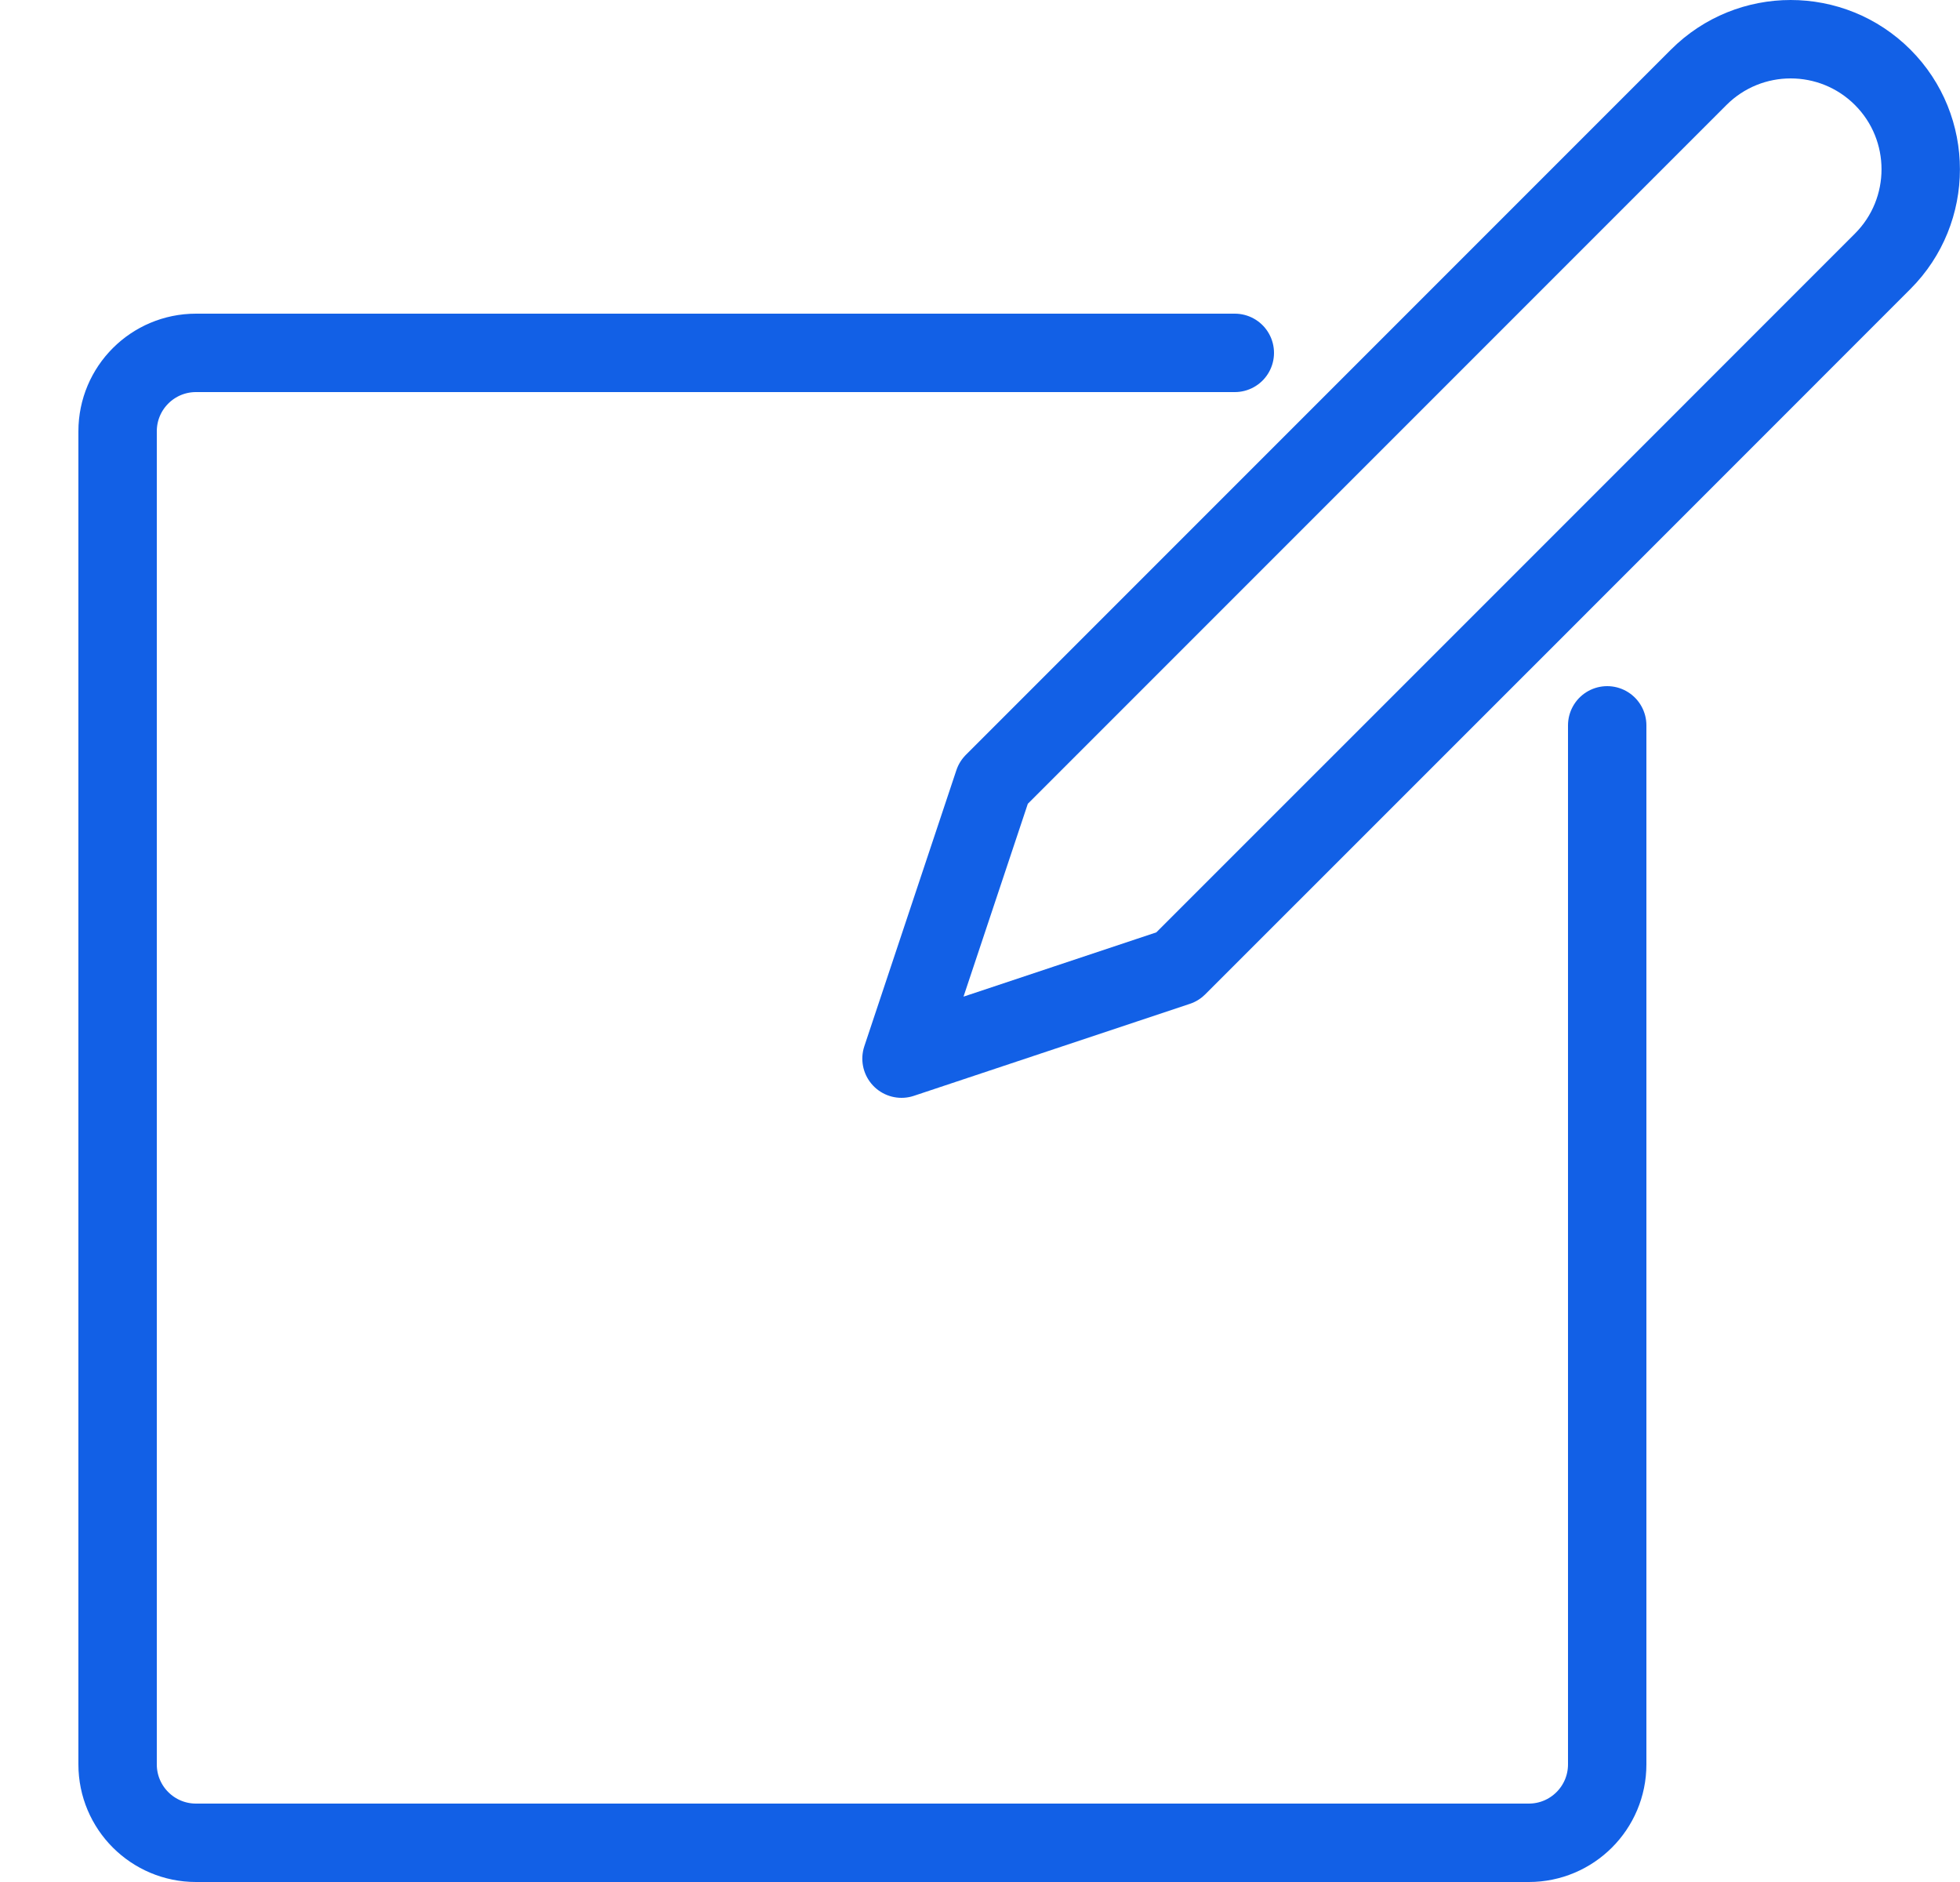
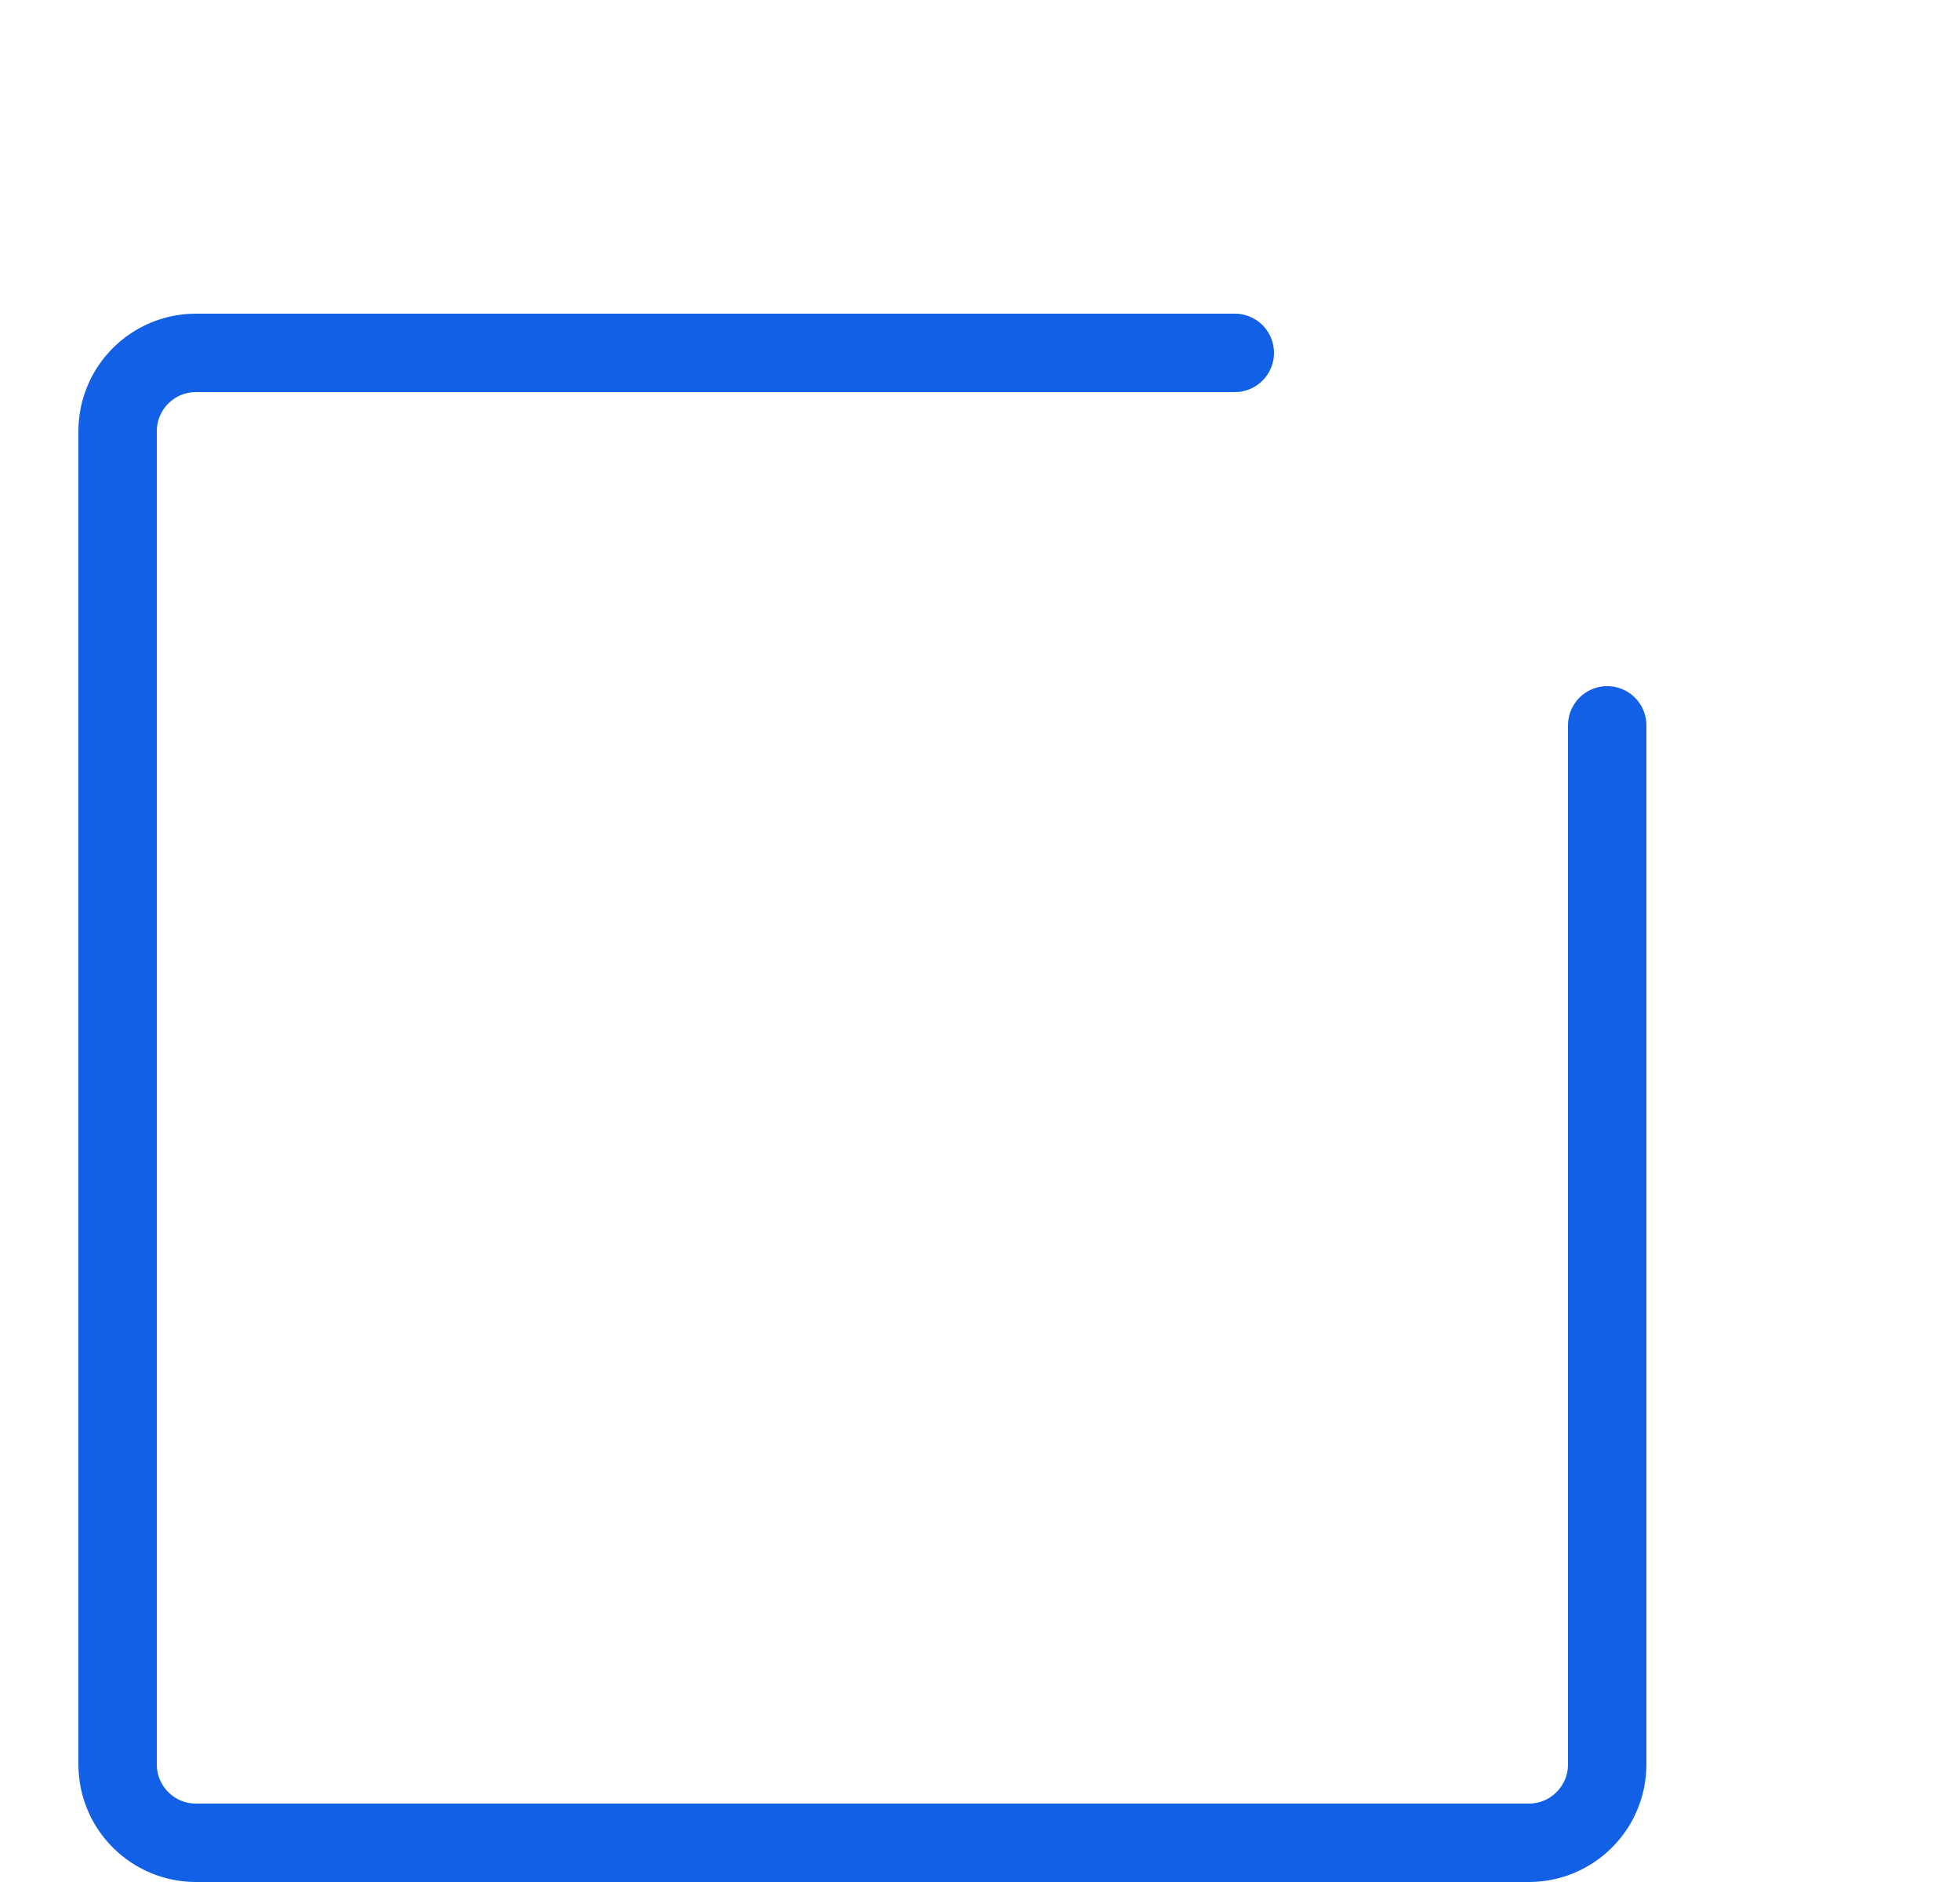
<svg xmlns="http://www.w3.org/2000/svg" width="25px" height="24px" viewBox="0 0 25 24" version="1.1">
  <title>A1C16E20-4839-47D3-AB1E-212F2812D655</title>
  <desc>Created with sketchtool.</desc>
  <g id="Home" stroke="none" stroke-width="1" fill="none" fill-rule="evenodd">
    <g id="Home-administrador-más-información-LG" transform="translate(-326, -97)">
      <g id="masinfo">
        <g id="datos_masinfo" transform="translate(307, 77)">
          <g id="edit_icon" transform="translate(20, 20)">
            <rect id="bounds" x="0" y="0" width="24" height="24" />
            <g stroke="#1260E6" stroke-linecap="round" stroke-linejoin="round">
              <path d="M19.5,9.25 L19.5,14 L19.5,18.75 L19.5,22.5 C19.5,23.053 19.052,23.5 18.5,23.5 L14.75,23.5 L10,23.5 L5.25,23.5 L1.5,23.5 C0.948,23.5 0.5,23.053 0.5,22.5 L0.5,18.75 L0.5,14 L0.5,9.25 L0.5,5.5 C0.5,4.947 0.948,4.5 1.5,4.5 L5.25,4.5 L10,4.5 L14.75,4.5" id="Stroke-1" />
-               <path d="M14.019,12.327 L10.499,13.5 L11.673,9.98 L16.17,5.483 L20.667,0.986 C20.991,0.662 21.416,0.5 21.84,0.5 C22.265,0.5 22.69,0.662 23.014,0.986 C23.337,1.309 23.499,1.734 23.499,2.159 C23.499,2.584 23.337,3.009 23.014,3.332 L18.517,7.83 L14.019,12.327 Z" id="Stroke-3" />
            </g>
          </g>
        </g>
      </g>
    </g>
  </g>
</svg>